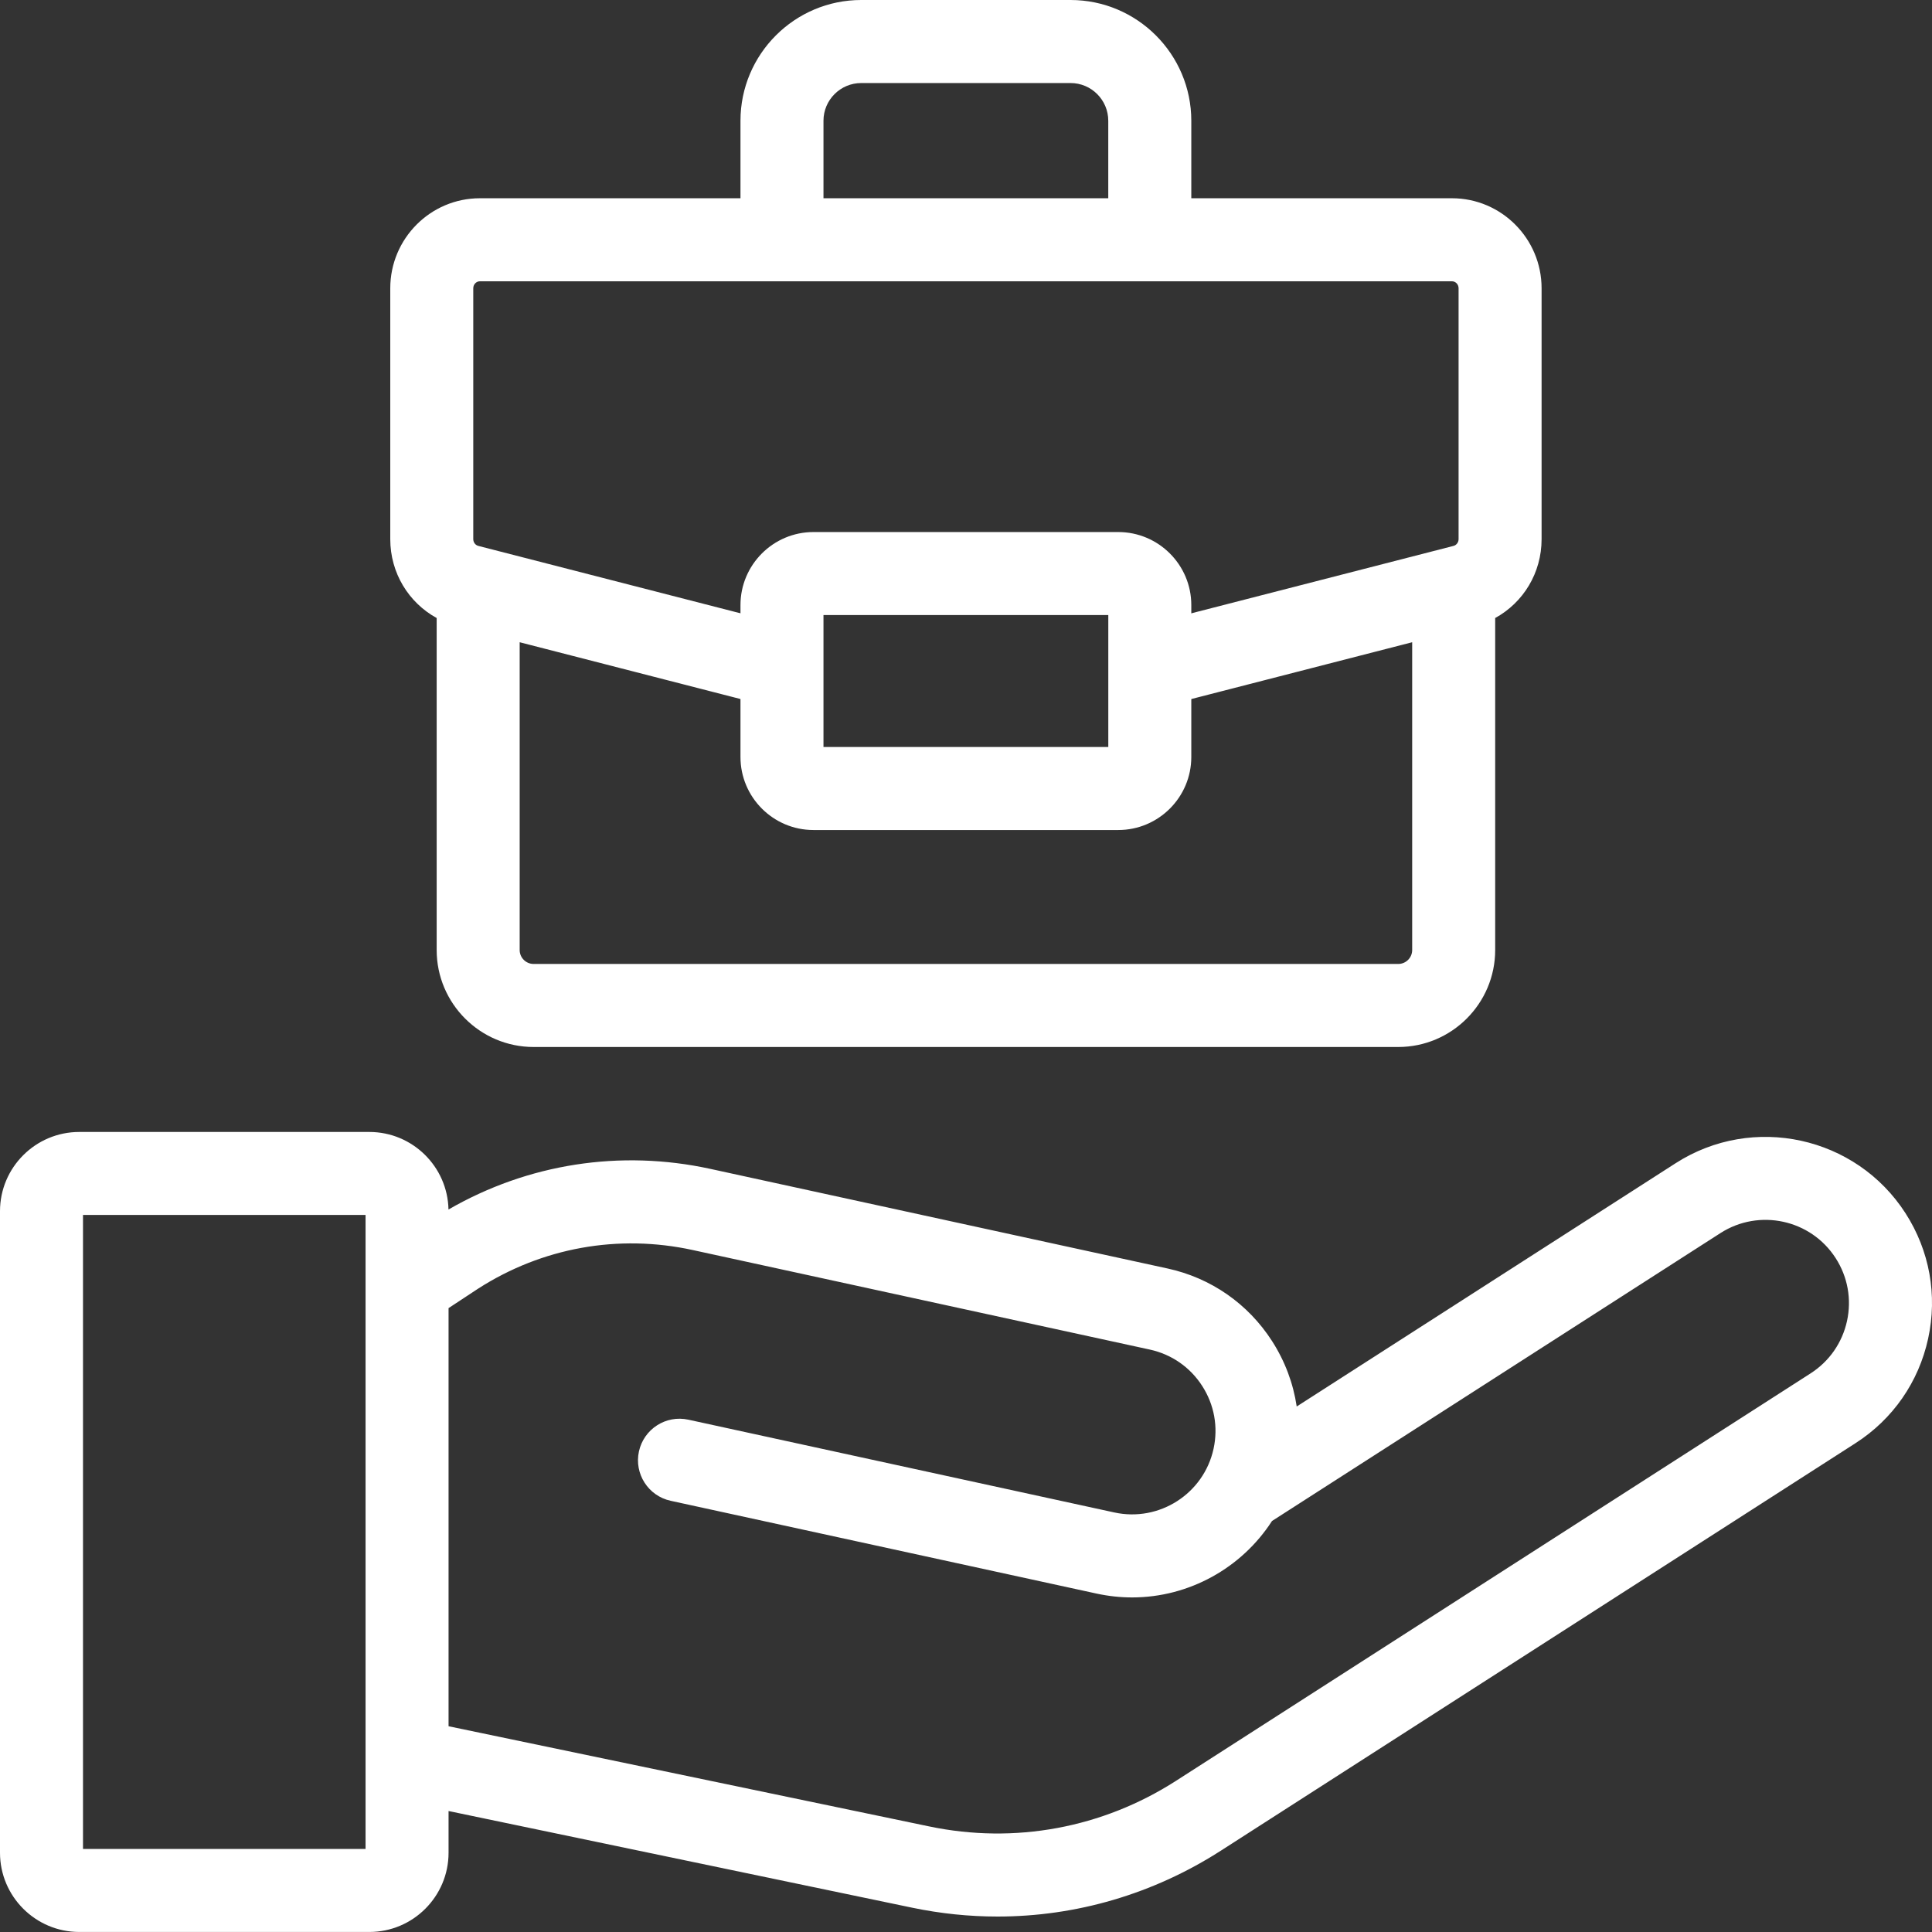
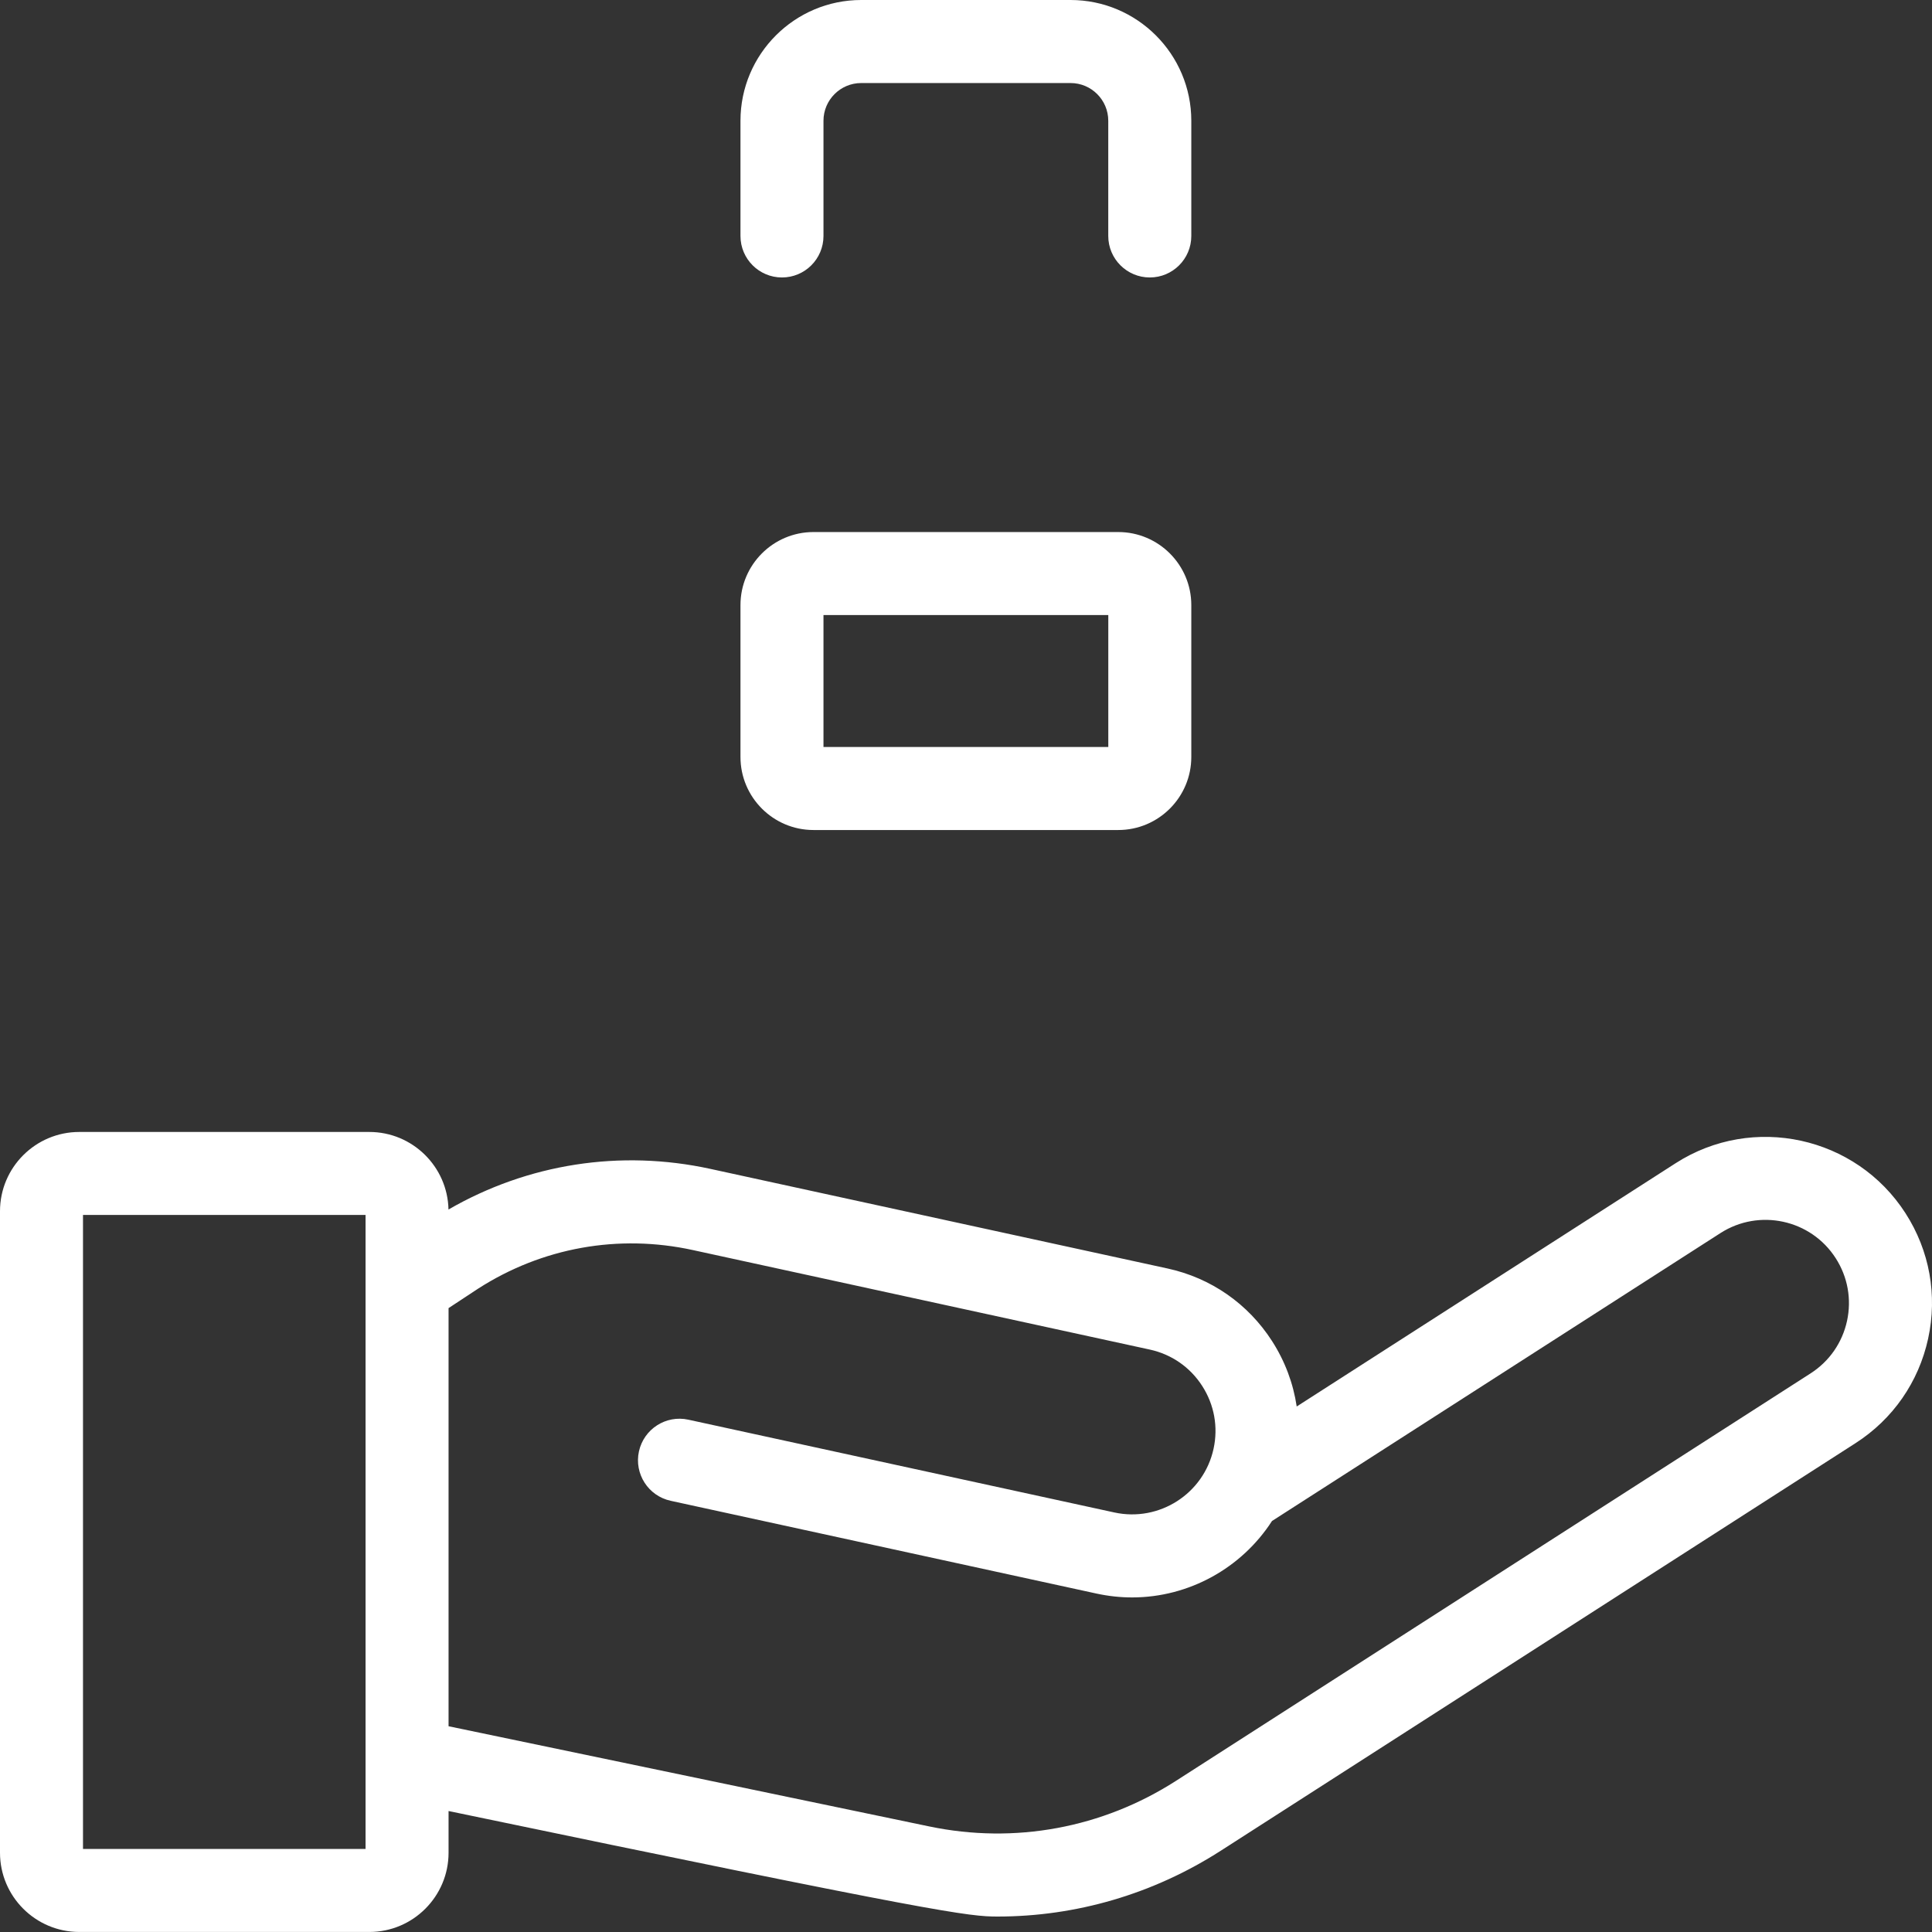
<svg xmlns="http://www.w3.org/2000/svg" width="52" height="52" viewBox="0 0 52 52" fill="none">
  <rect x="0" y="0" width="52" height="52" fill="#333333" stroke="none" />
  <g clip-path="url(#clip0_2076_4965)">
-     <path d="M51.288 32.656C49.954 30.579 47.178 29.974 45.1 31.308L34.901 37.856C34.809 37.237 34.587 36.639 34.238 36.096C33.592 35.09 32.592 34.395 31.423 34.141L19.122 31.461C16.694 30.932 14.209 31.321 12.071 32.554C12.047 31.399 11.101 30.467 9.941 30.467H2.133C0.957 30.467 0 31.423 0 32.599V49.867C0 51.042 0.957 51.999 2.133 51.999H9.941C11.117 51.999 12.073 51.042 12.073 49.867V48.744L24.552 51.346C25.316 51.505 26.085 51.584 26.849 51.584C28.964 51.584 31.039 50.98 32.858 49.812L49.94 38.844C50.947 38.198 51.641 37.198 51.896 36.029C52.151 34.861 51.935 33.663 51.288 32.656ZM9.839 49.765H2.234V32.701H9.839V49.765ZM49.713 35.553C49.585 36.139 49.237 36.64 48.733 36.964L31.651 47.932C29.671 49.203 27.311 49.639 25.008 49.158L12.073 46.462V35.208L12.872 34.682C14.595 33.577 16.645 33.209 18.646 33.645L30.948 36.324C31.534 36.452 32.035 36.8 32.358 37.304C32.682 37.808 32.791 38.408 32.663 38.994C32.4 40.203 31.202 40.972 29.992 40.708L18.527 38.211C17.924 38.079 17.329 38.462 17.197 39.065C17.066 39.668 17.448 40.263 18.051 40.394L29.517 42.892C29.837 42.961 30.156 42.995 30.471 42.995C32.001 42.995 33.42 42.203 34.236 40.938L46.307 33.188C47.348 32.52 48.74 32.822 49.408 33.864C49.732 34.368 49.84 34.968 49.713 35.553Z" fill="white" />
+     <path d="M51.288 32.656C49.954 30.579 47.178 29.974 45.1 31.308L34.901 37.856C34.809 37.237 34.587 36.639 34.238 36.096C33.592 35.09 32.592 34.395 31.423 34.141L19.122 31.461C16.694 30.932 14.209 31.321 12.071 32.554C12.047 31.399 11.101 30.467 9.941 30.467H2.133C0.957 30.467 0 31.423 0 32.599V49.867C0 51.042 0.957 51.999 2.133 51.999H9.941C11.117 51.999 12.073 51.042 12.073 49.867V48.744C25.316 51.505 26.085 51.584 26.849 51.584C28.964 51.584 31.039 50.98 32.858 49.812L49.94 38.844C50.947 38.198 51.641 37.198 51.896 36.029C52.151 34.861 51.935 33.663 51.288 32.656ZM9.839 49.765H2.234V32.701H9.839V49.765ZM49.713 35.553C49.585 36.139 49.237 36.64 48.733 36.964L31.651 47.932C29.671 49.203 27.311 49.639 25.008 49.158L12.073 46.462V35.208L12.872 34.682C14.595 33.577 16.645 33.209 18.646 33.645L30.948 36.324C31.534 36.452 32.035 36.8 32.358 37.304C32.682 37.808 32.791 38.408 32.663 38.994C32.4 40.203 31.202 40.972 29.992 40.708L18.527 38.211C17.924 38.079 17.329 38.462 17.197 39.065C17.066 39.668 17.448 40.263 18.051 40.394L29.517 42.892C29.837 42.961 30.156 42.995 30.471 42.995C32.001 42.995 33.42 42.203 34.236 40.938L46.307 33.188C47.348 32.52 48.74 32.822 49.408 33.864C49.732 34.368 49.84 34.968 49.713 35.553Z" fill="white" />
    <path d="M30.947 7.468C30.33 7.468 29.829 6.968 29.829 6.351V3.25C29.829 2.69 29.374 2.235 28.814 2.235H23.18C22.62 2.235 22.164 2.69 22.164 3.25V6.351C22.164 6.968 21.664 7.468 21.047 7.468C20.43 7.468 19.93 6.968 19.93 6.351V3.25C19.93 1.458 21.388 0 23.18 0H28.814C30.606 0 32.064 1.458 32.064 3.25V6.351C32.064 6.968 31.564 7.468 30.947 7.468Z" fill="white" />
-     <path d="M39.08 5.336H12.916C11.586 5.336 10.504 6.423 10.504 7.759V14.511C10.504 15.418 10.995 16.218 11.753 16.634V25.57C11.753 27.009 12.924 28.18 14.363 28.18H37.633C39.072 28.18 40.243 27.009 40.243 25.57V16.634C41.002 16.218 41.492 15.418 41.492 14.511V7.759C41.492 6.423 40.41 5.336 39.08 5.336ZM37.633 25.945H14.363C14.156 25.945 13.987 25.777 13.987 25.57V17.286L20.688 19.009C21.285 19.163 21.894 18.803 22.048 18.206C22.201 17.608 21.841 16.999 21.244 16.845L12.909 14.702C12.899 14.699 12.889 14.697 12.879 14.694C12.797 14.676 12.738 14.599 12.738 14.511V7.759C12.738 7.655 12.818 7.571 12.916 7.571H39.08C39.178 7.571 39.258 7.655 39.258 7.759V14.511C39.258 14.598 39.199 14.676 39.117 14.694C39.107 14.697 39.097 14.699 39.087 14.702L30.752 16.845C30.154 16.999 29.795 17.608 29.948 18.206C30.078 18.71 30.532 19.045 31.029 19.045C31.122 19.045 31.215 19.034 31.309 19.009L38.009 17.286V25.57C38.009 25.777 37.84 25.945 37.633 25.945Z" fill="white" />
    <path d="M30.098 22.34H21.895C20.811 22.34 19.93 21.458 19.93 20.374V16.285C19.93 15.202 20.811 14.32 21.895 14.32H30.098C31.182 14.32 32.064 15.202 32.064 16.285V20.374C32.064 21.458 31.182 22.34 30.098 22.34ZM22.164 20.105H29.83V16.554H22.164V20.105Z" fill="white" />
  </g>
  <defs>
    <clipPath id="clip0_2076_4965">
      <rect width="52" height="52" fill="white" />
    </clipPath>
  </defs>
</svg>